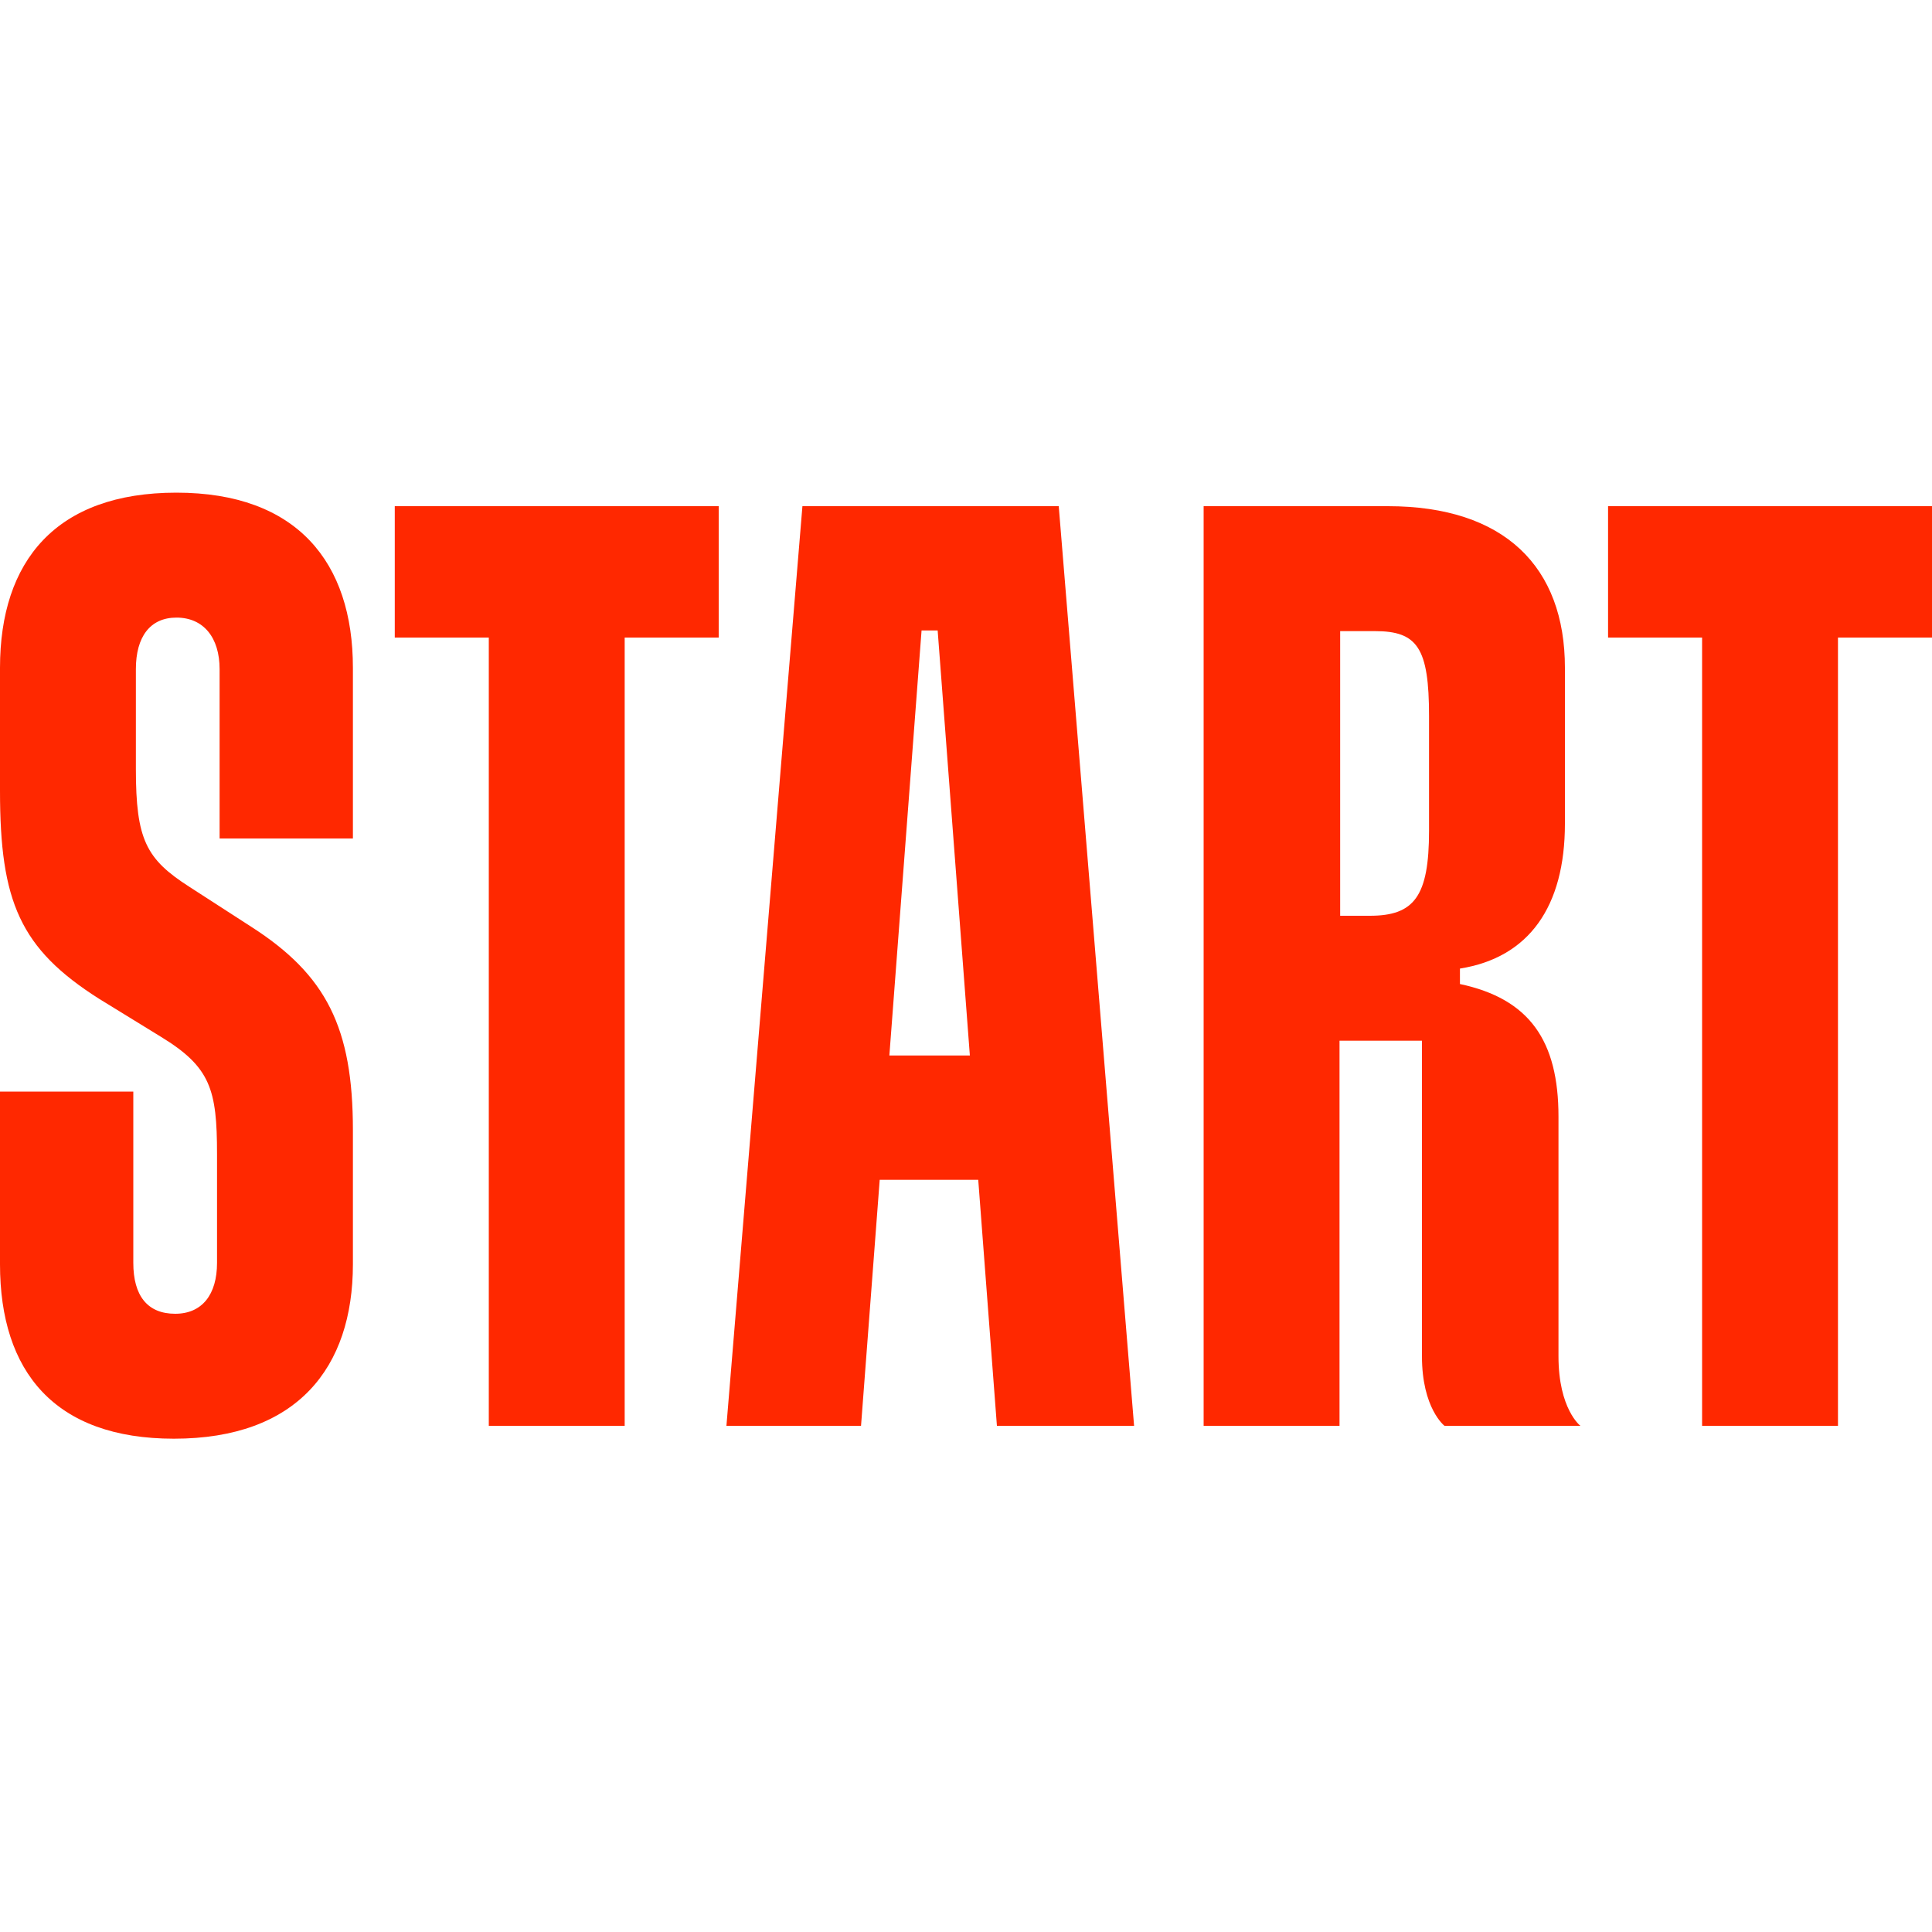
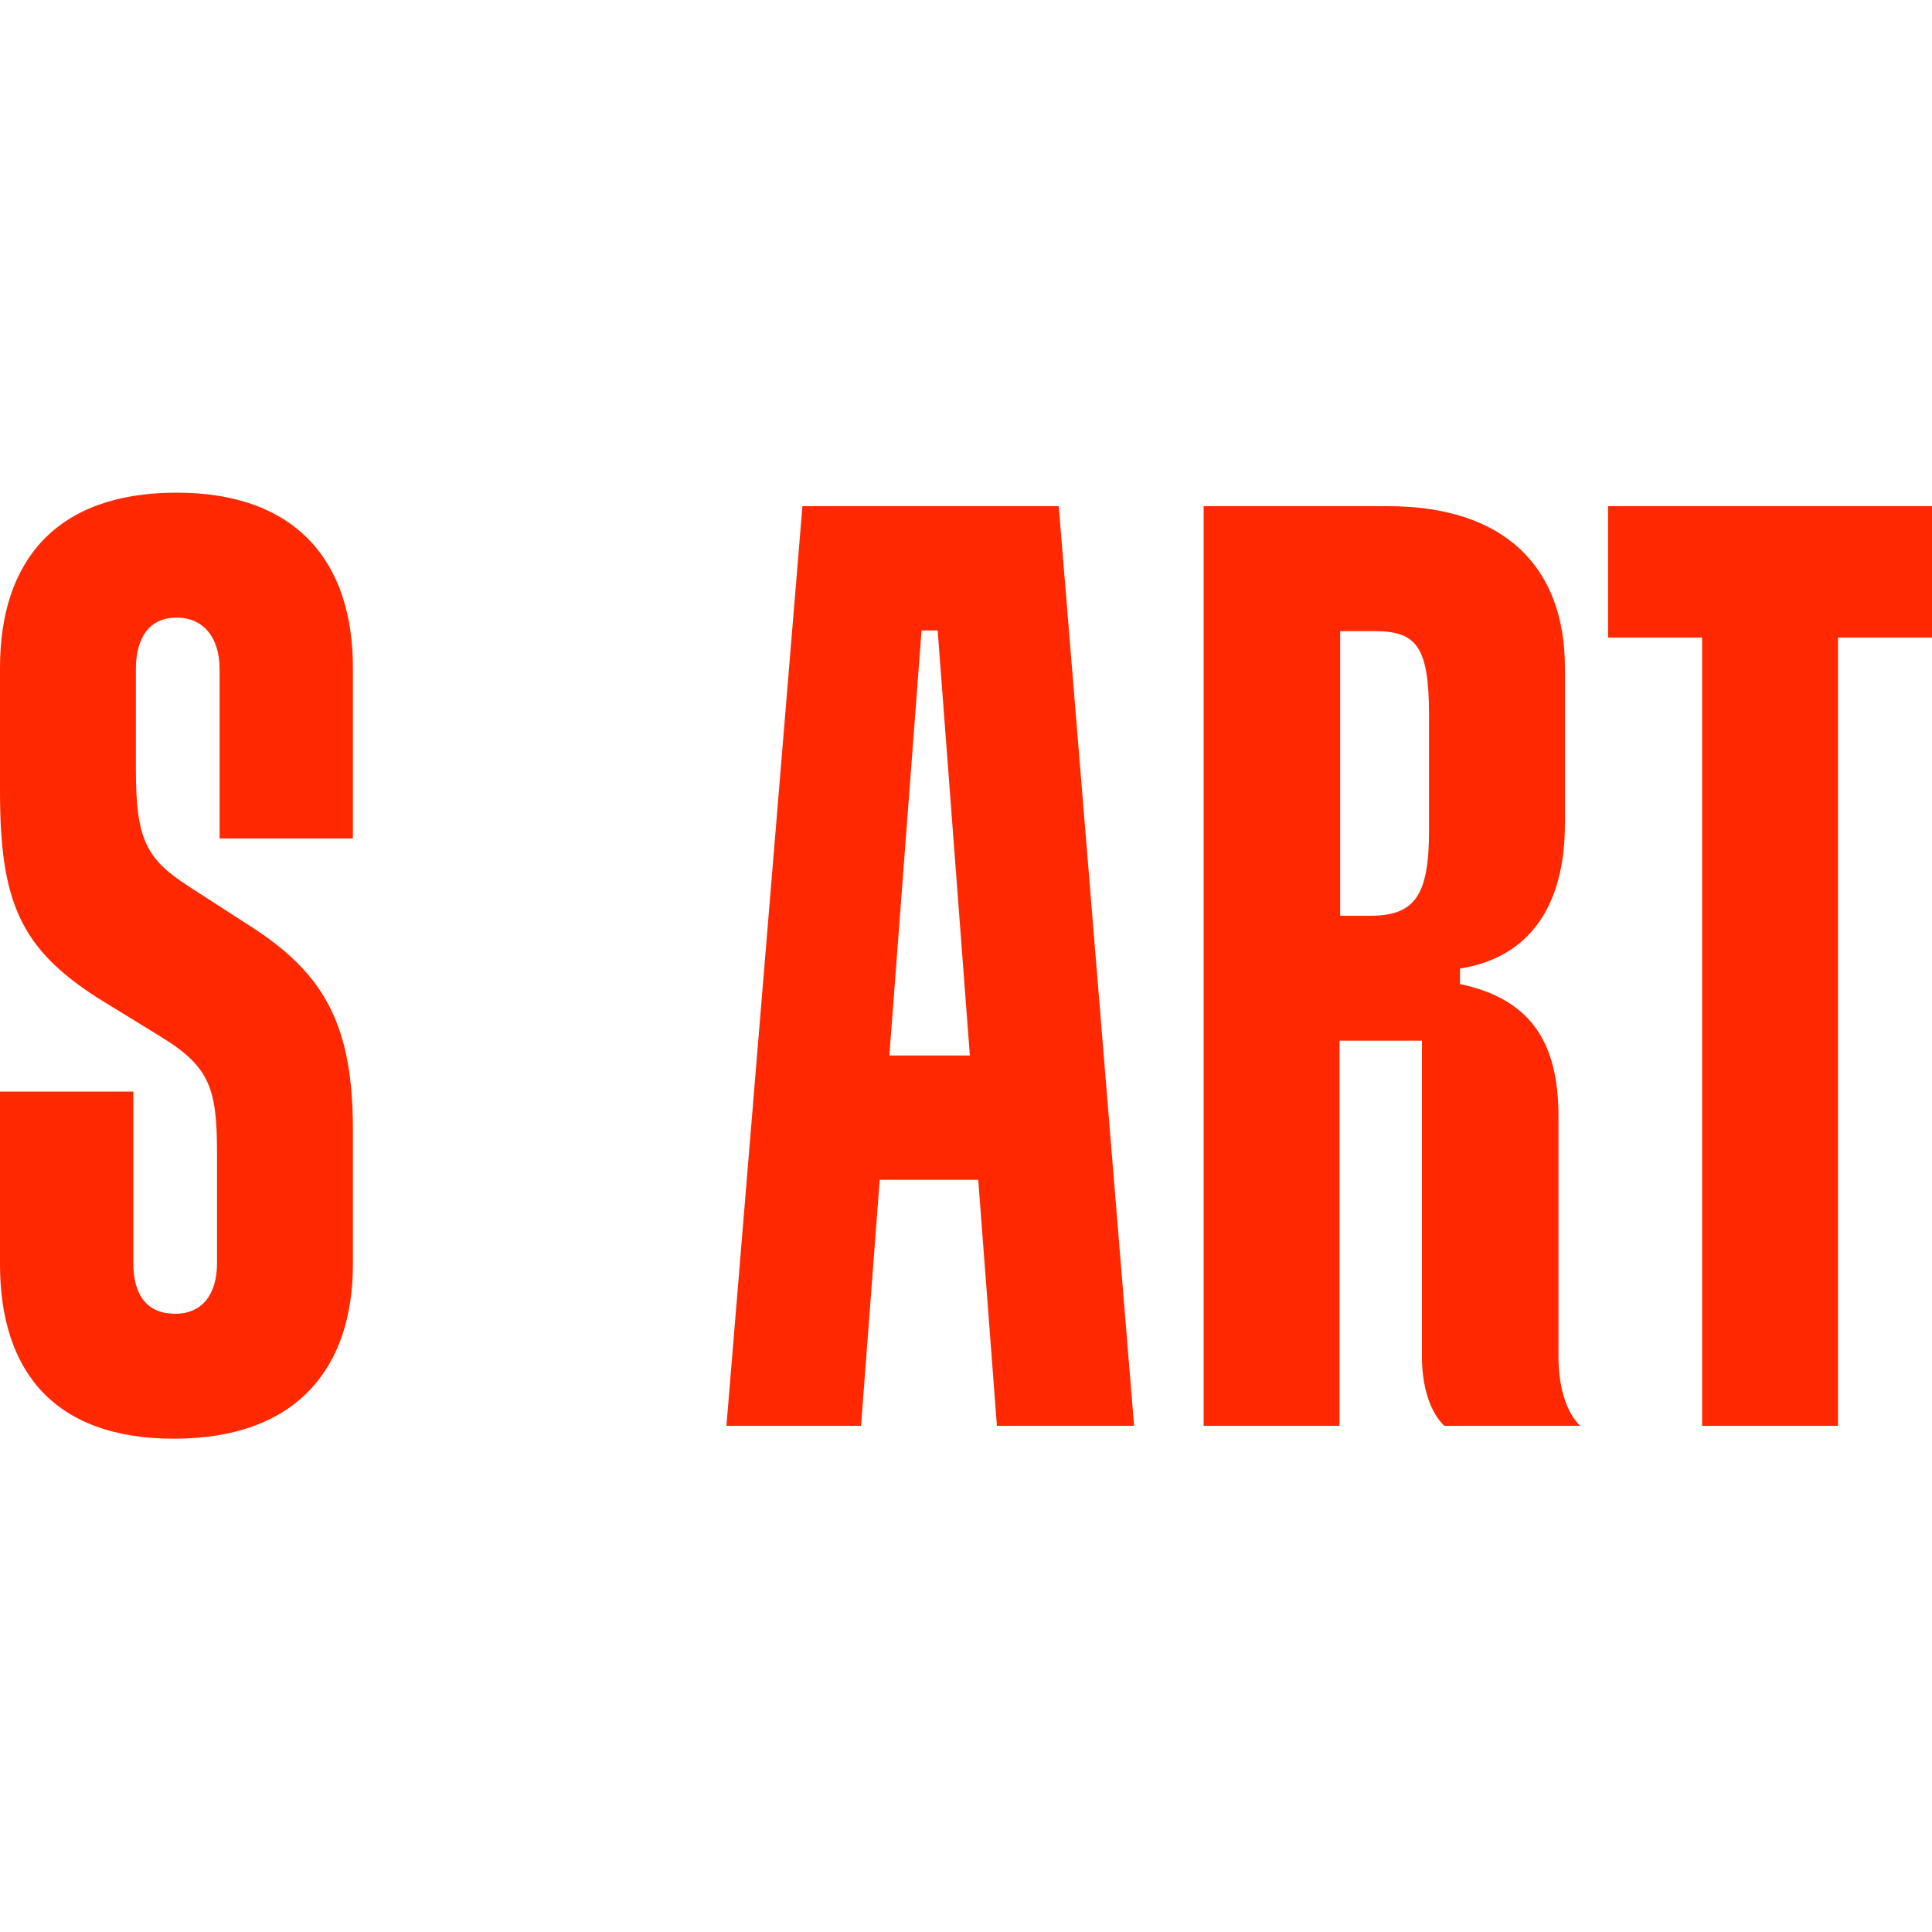
<svg xmlns="http://www.w3.org/2000/svg" xml:space="preserve" width="30px" height="30px" version="1.1" style="shape-rendering:geometricPrecision; text-rendering:geometricPrecision; image-rendering:optimizeQuality; fill-rule:evenodd; clip-rule:evenodd" viewBox="0 0 30 30">
  <defs>
    <style type="text/css">
   
    .fil1 {fill:none}
    .fil0 {fill:#FF2800;fill-rule:nonzero}
   
  </style>
    <clipPath id="id0">
      <path d="M0 22.35l30 0 0 -14.7 -30 0 0 14.7z" />
    </clipPath>
  </defs>
  <g id="Слой_x0020_1">
    <g>
  </g>
    <g style="clip-path:url(#id0)">
      <g id="_2711663727936">
        <path class="fil0" d="M2.74 7.65c-1.87,0 -2.74,1.06 -2.74,2.72l0 1.91c0,1.72 0.31,2.45 1.54,3.23l0.96 0.59c0.77,0.47 0.87,0.82 0.87,1.82l0 1.69c0,0.49 -0.23,0.79 -0.65,0.79 -0.43,0 -0.65,-0.28 -0.65,-0.79l0 -2.66 -2.07 0 0 2.68c0,1.67 0.85,2.71 2.7,2.71 1.91,0 2.78,-1.1 2.78,-2.71l0 -2.08c0,-1.59 -0.41,-2.41 -1.58,-3.16l-0.96 -0.62c-0.67,-0.43 -0.83,-0.73 -0.83,-1.83l0 -1.55c0,-0.5 0.22,-0.8 0.63,-0.8 0.42,0 0.67,0.31 0.67,0.8l0 2.63 2.07 0 0 -2.65c0,-1.64 -0.87,-2.72 -2.74,-2.72z" />
-         <polygon class="fil0" points="6.13,9.9 7.59,9.9 7.59,22.14 9.7,22.14 9.7,9.9 11.16,9.9 11.16,7.86 6.13,7.86 " />
        <polygon class="fil0" points="24.97,7.86 24.97,9.9 26.43,9.9 26.43,22.14 28.54,22.14 28.54,9.9 30,9.9 30,7.86 " />
-         <path class="fil0" d="M12.46 7.86l-1.18 14.28 2.09 0 0.29 -3.82 1.53 0 0.29 3.82 2.13 0 -1.17 -14.28 -3.98 0zm1.35 8.53l0.5 -6.6 0.25 0 0.5 6.6 -1.25 0z" />
+         <path class="fil0" d="M12.46 7.86l-1.18 14.28 2.09 0 0.29 -3.82 1.53 0 0.29 3.82 2.13 0 -1.17 -14.28 -3.98 0zm1.35 8.53l0.5 -6.6 0.25 0 0.5 6.6 -1.25 0" />
        <path class="fil0" d="M24.2 21.06l0 -3.72c0,-1.18 -0.45,-1.83 -1.53,-2.06l0 -0.24c1.07,-0.17 1.63,-0.96 1.63,-2.25l0 -2.42c0,-1.57 -0.94,-2.51 -2.75,-2.51l-2.86 0 0 14.28 2.11 0 0 -5.98 1.28 0 0 4.9c0,0.81 0.35,1.08 0.35,1.08l2.11 0c0,0 -0.34,-0.26 -0.34,-1.08zm-2.01 -8.16c0,1.02 -0.23,1.32 -0.92,1.32l-0.46 0 0 -4.42 0.54 0c0.66,0 0.84,0.26 0.84,1.32l0 1.78z" />
      </g>
    </g>
    <polygon class="fil1" points="0,22.35 30,22.35 30,7.65 0,7.65 " />
  </g>
</svg>